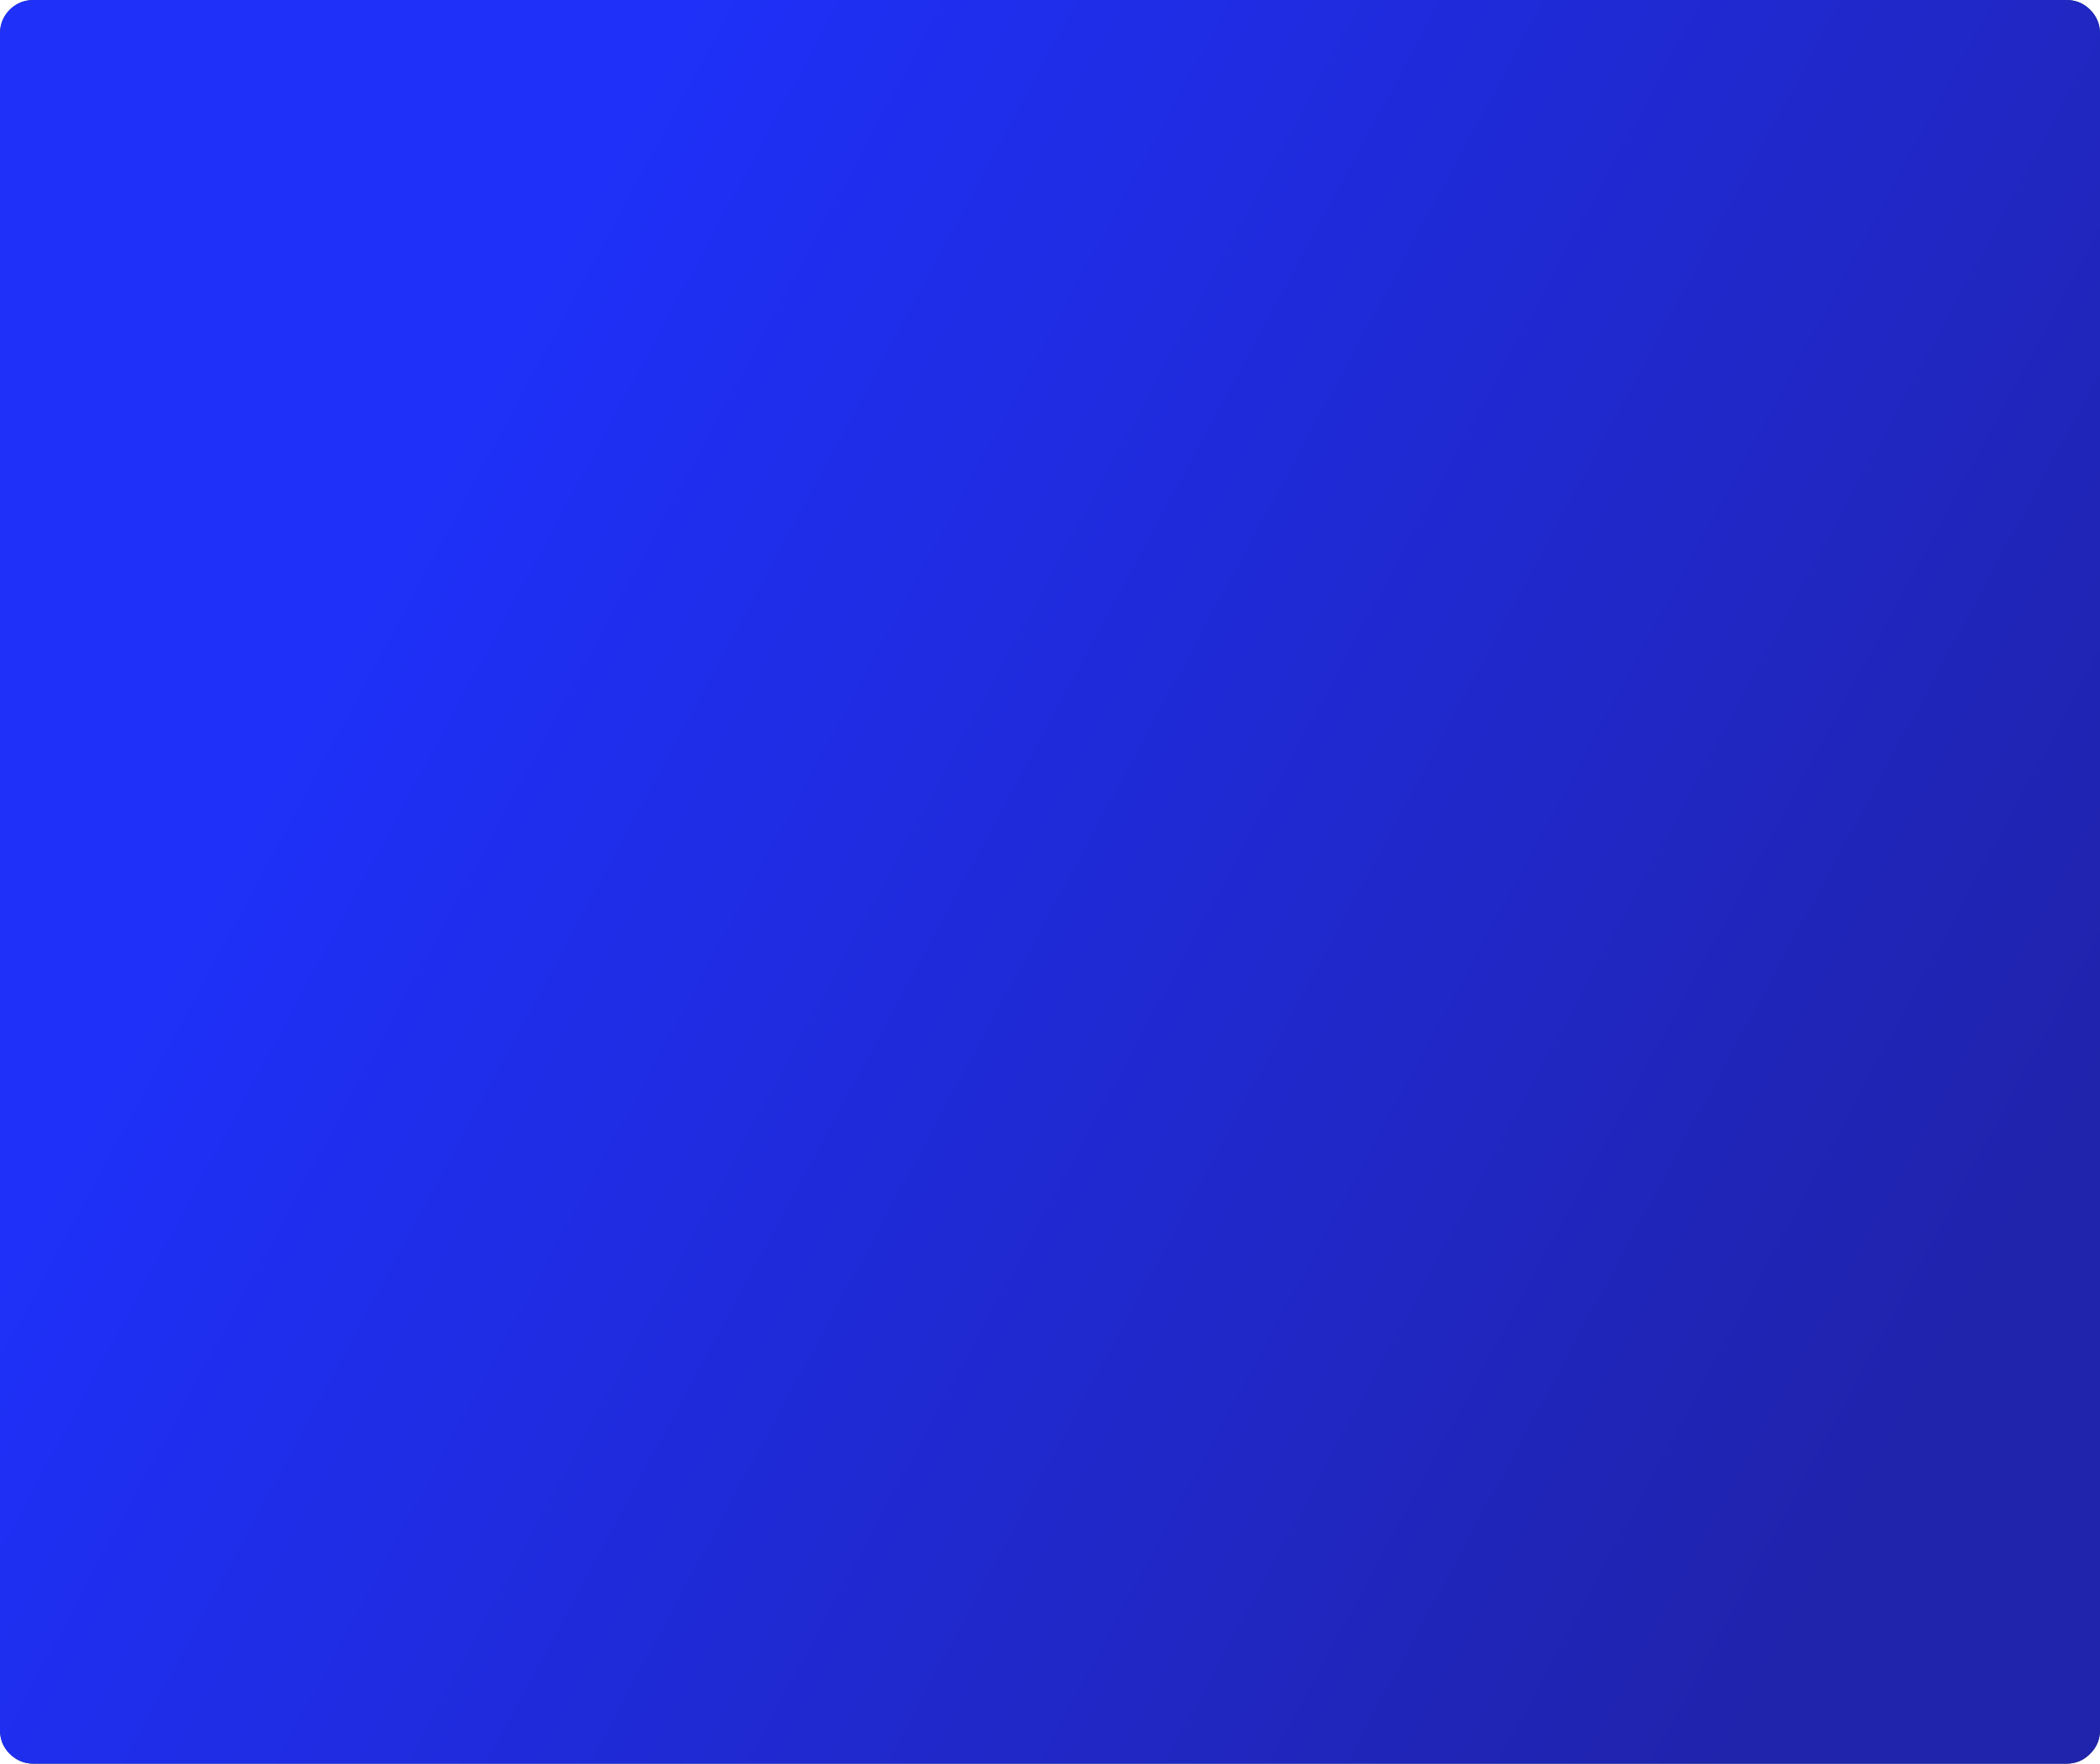
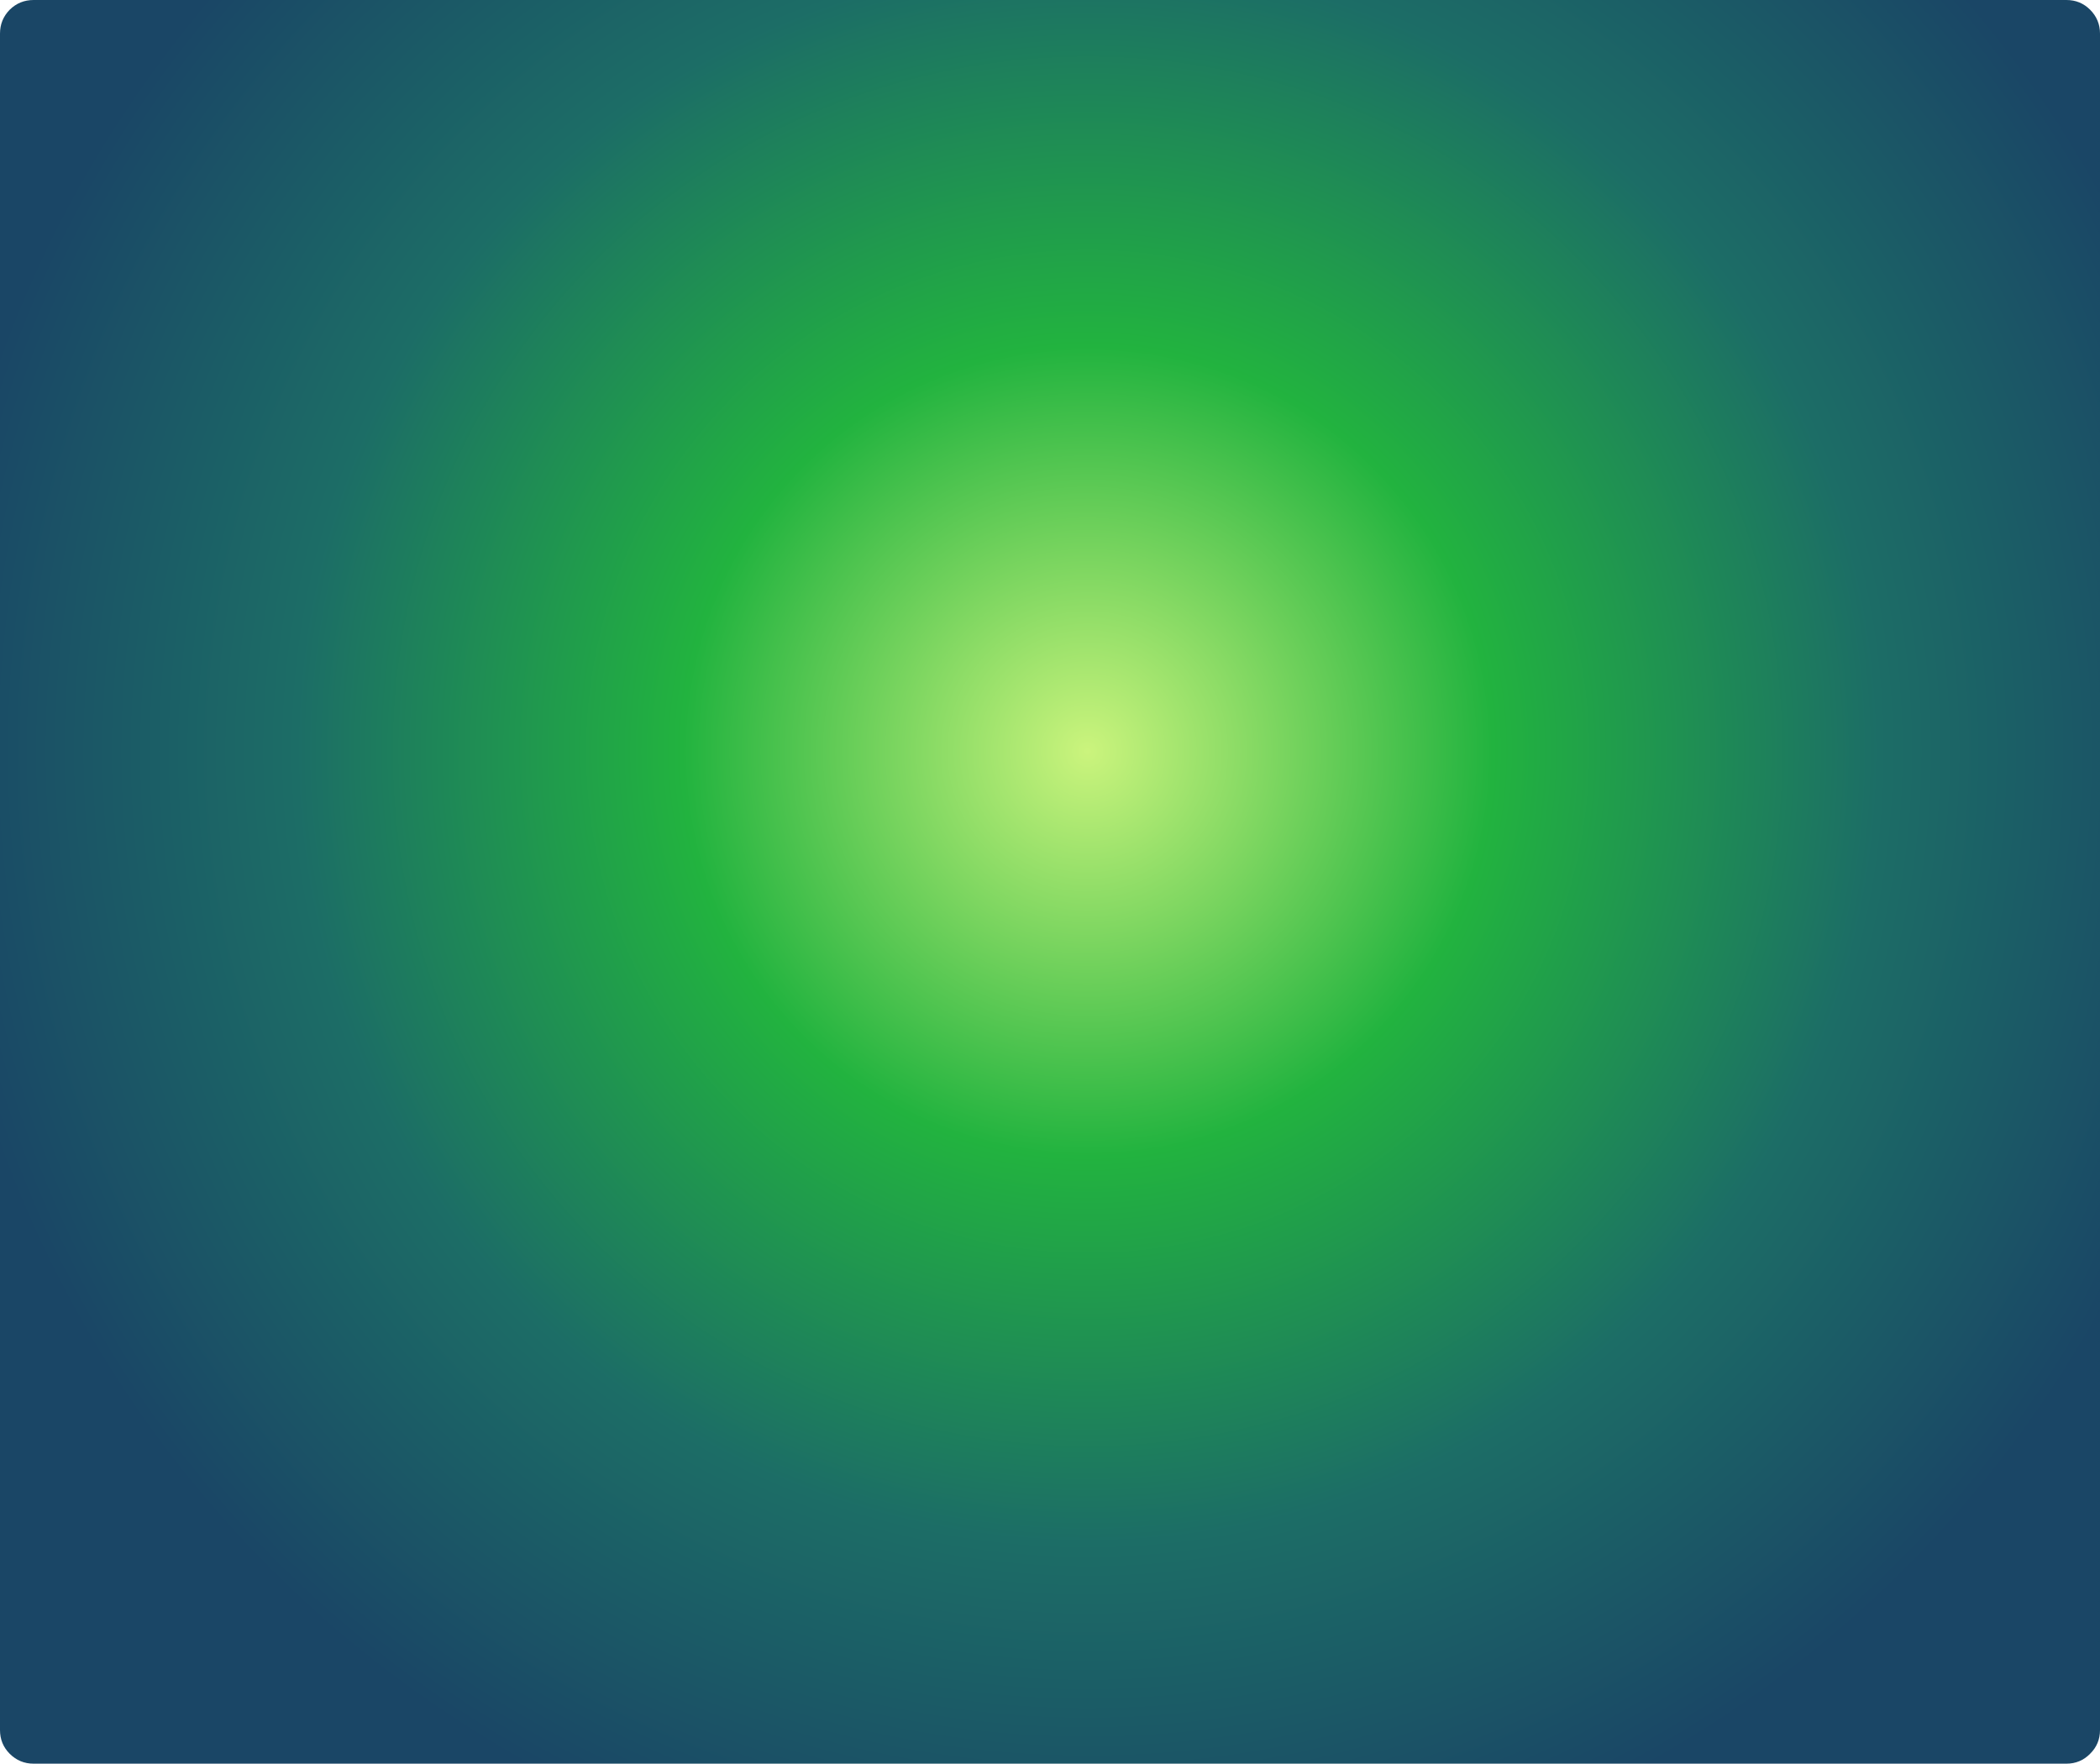
<svg xmlns="http://www.w3.org/2000/svg" height="471.95px" width="561.95px">
  <g transform="matrix(1.0, 0.0, 0.0, 1.0, 280.95, 235.95)">
    <path d="M272.0 -235.95 Q275.75 -235.95 278.35 -233.35 281.0 -230.7 281.0 -226.95 L281.0 227.0 Q281.0 230.75 278.35 233.35 275.75 236.0 272.0 236.0 L-271.95 236.0 Q-275.7 236.0 -278.35 233.35 -280.95 230.75 -280.95 227.0 L-280.95 -226.95 Q-280.95 -230.7 -278.35 -233.35 -275.7 -235.95 -271.95 -235.95 L272.0 -235.95" fill="url(#gradient0)" fill-rule="evenodd" stroke="none" />
-     <path d="M272.0 -235.95 Q275.75 -235.95 278.35 -233.35 281.0 -230.7 281.0 -226.95 L281.0 227.0 Q281.0 230.75 278.35 233.35 275.75 236.0 272.0 236.0 L-271.95 236.0 Q-275.7 236.0 -278.35 233.35 -280.95 230.75 -280.95 227.0 L-280.95 -226.95 Q-280.95 -230.7 -278.35 -233.35 -275.7 -235.95 -271.95 -235.95 L272.0 -235.95" fill="url(#gradient1)" fill-rule="evenodd" stroke="none" />
  </g>
  <defs>
    <radialGradient cx="0" cy="0" gradientTransform="matrix(0.379, 0.0, 0.0, 0.379, 10.1, -34.9)" gradientUnits="userSpaceOnUse" id="gradient0" r="819.2" spreadMethod="pad">
      <stop offset="0.0" stop-color="#cbf47d" />
      <stop offset="0.349" stop-color="#22b33f" />
      <stop offset="0.682" stop-color="#1c6d66" />
      <stop offset="1.0" stop-color="#1a4666" />
    </radialGradient>
    <linearGradient gradientTransform="matrix(0.256, 0.138, -0.137, 0.253, 36.0, 23.0)" gradientUnits="userSpaceOnUse" id="gradient1" spreadMethod="pad" x1="-819.2" x2="819.2">
      <stop offset="0.0" stop-color="#1f30f8" />
      <stop offset="0.98" stop-color="#2023ac" />
    </linearGradient>
  </defs>
</svg>